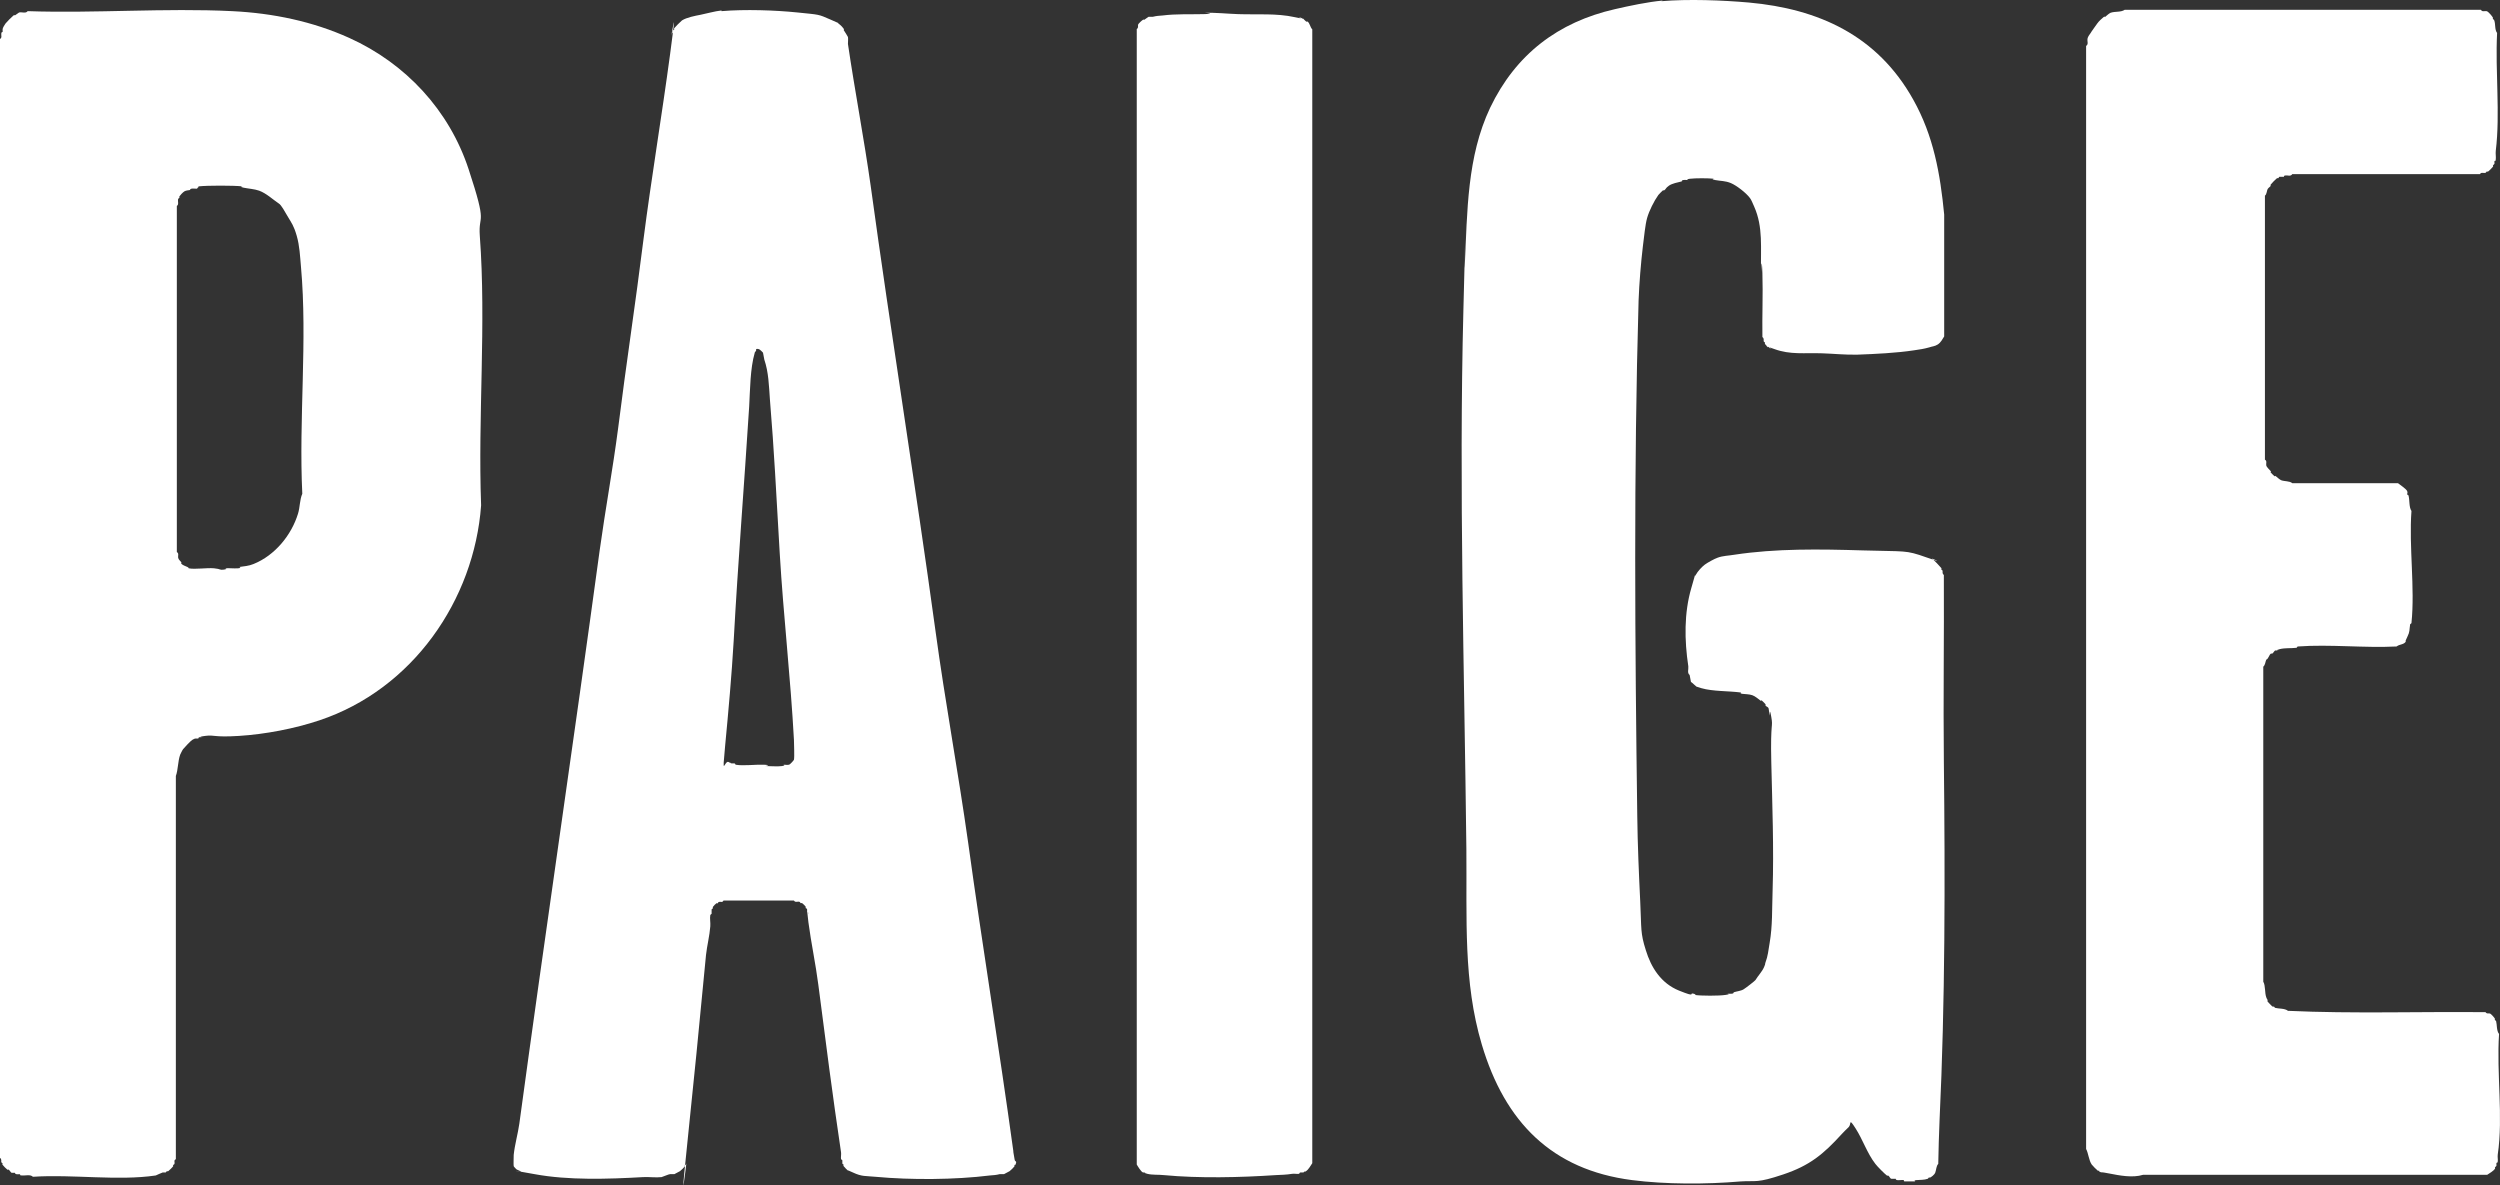
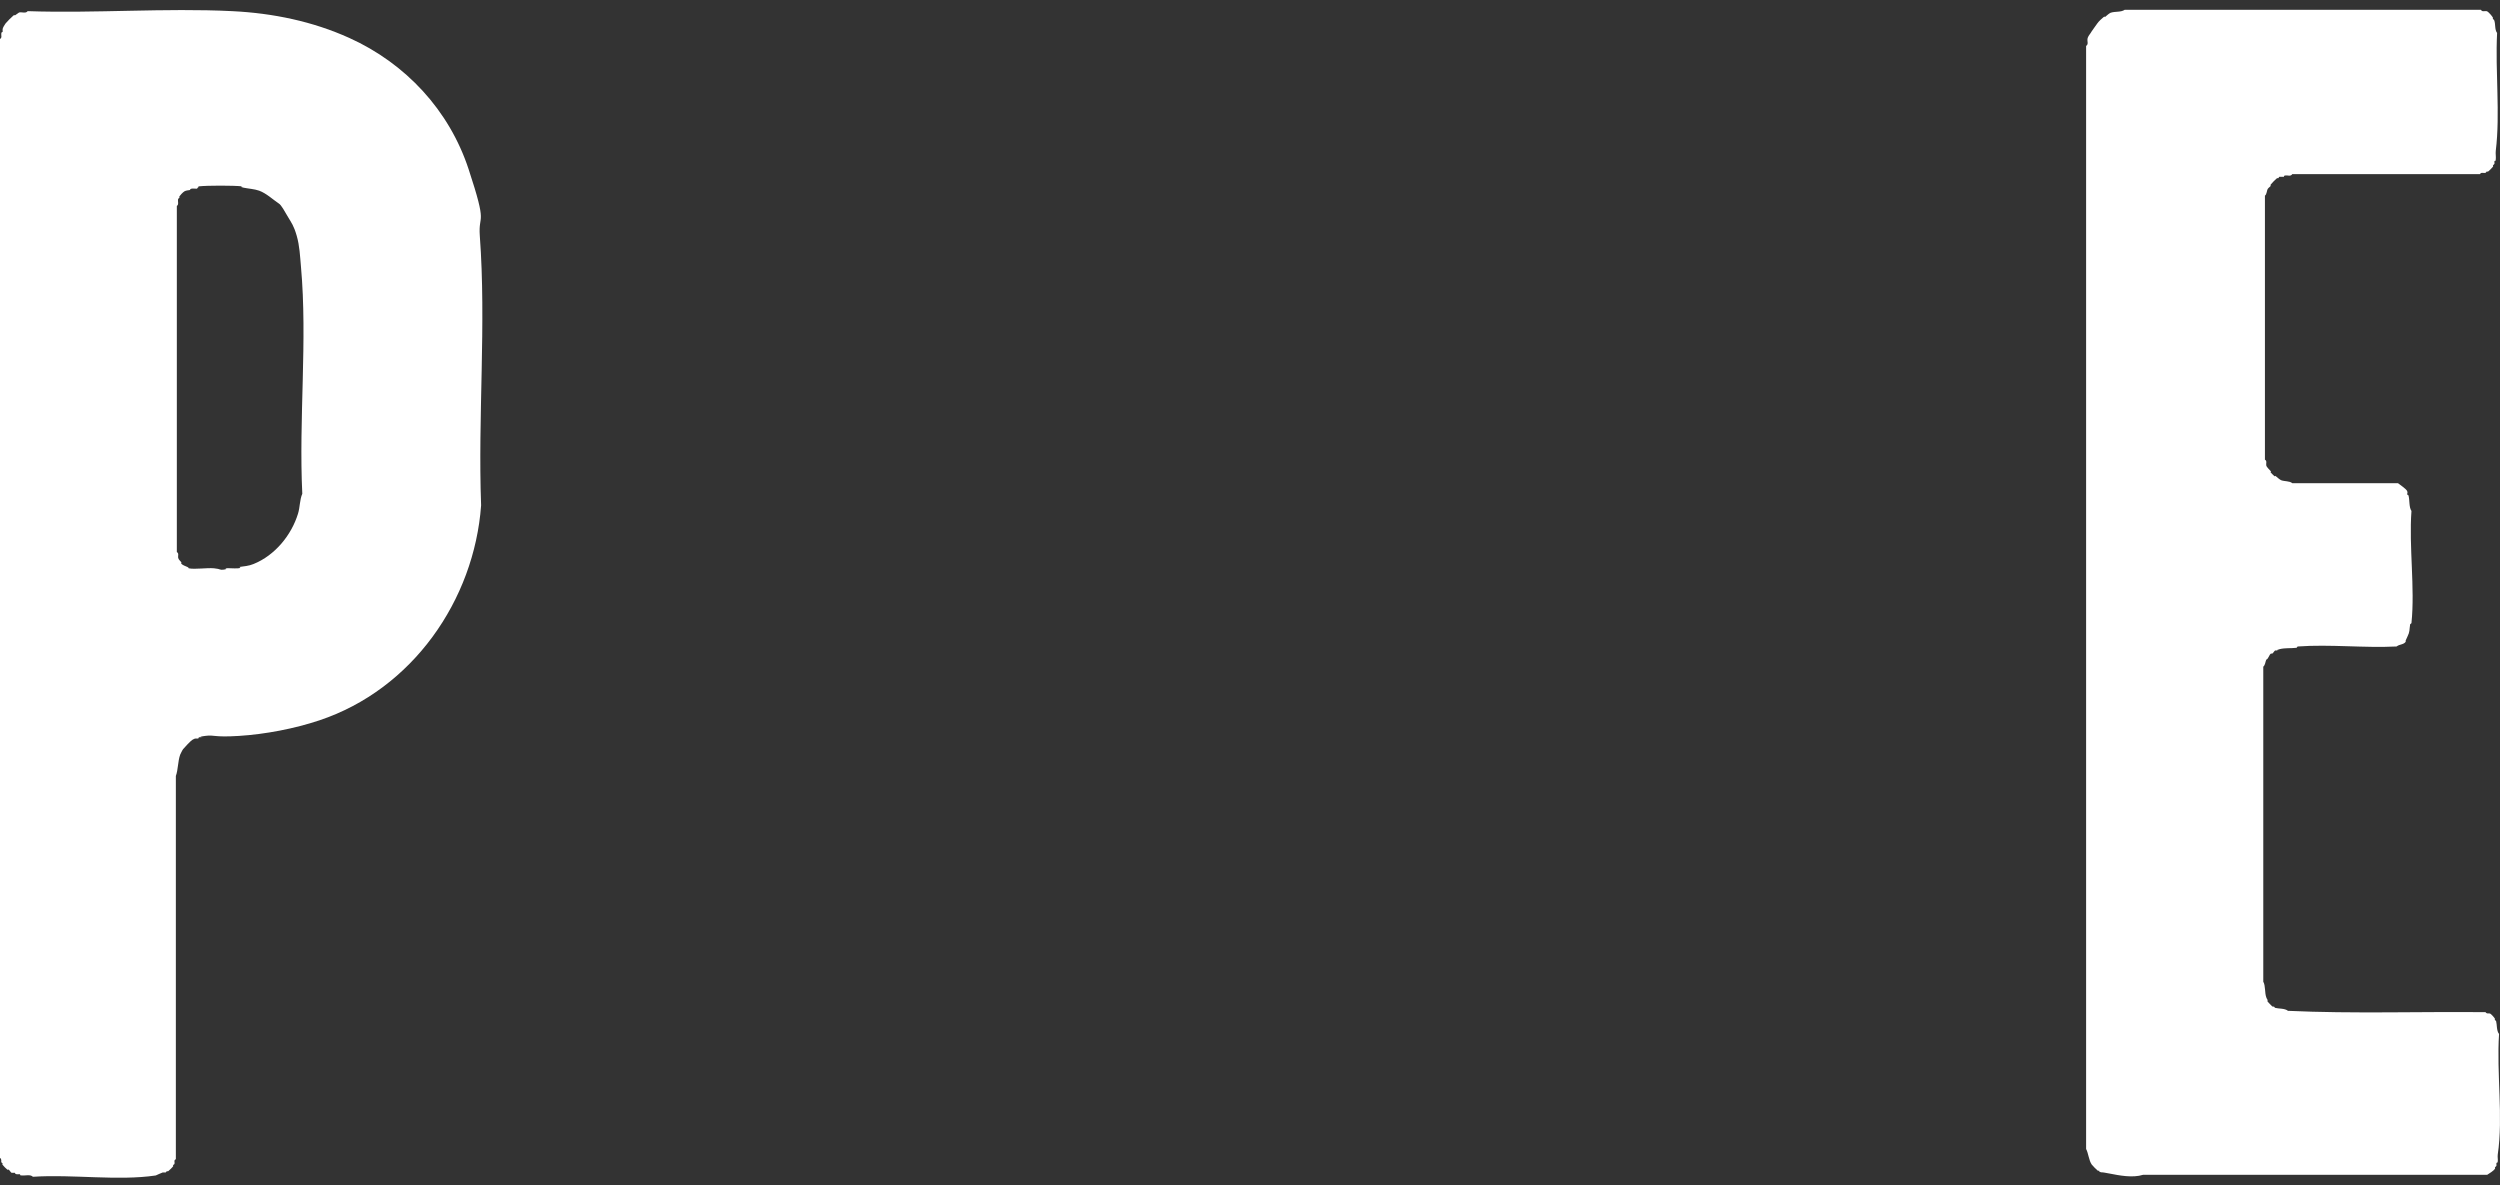
<svg xmlns="http://www.w3.org/2000/svg" width="135" height="64" viewBox="0 0 135 64" fill="none">
  <rect x="0" y="0" width="135" height="64" fill="#333333" stroke="none" />
  <g clip-path="url(#a)">
-     <path d="M89.711 0.065C91.169 -0.06 93.018 0.012 94.441 0.137C98.193 0.477 101.376 1.908 103.314 5.378C104.417 7.345 104.772 9.385 104.986 11.585V18.167C104.897 18.31 104.808 18.489 104.648 18.596C104.488 18.704 104.328 18.704 104.185 18.757C103.865 18.847 103.688 18.865 103.35 18.918C102.407 19.061 101.287 19.115 100.309 19.151C99.669 19.169 98.993 19.097 98.406 19.079C97.446 19.044 96.681 19.169 95.81 18.847C94.939 18.525 95.703 18.847 95.65 18.847C95.597 18.847 95.597 18.793 95.579 18.775C95.561 18.757 95.525 18.775 95.508 18.775C95.472 18.757 95.33 18.614 95.312 18.578C95.294 18.543 95.312 18.525 95.312 18.507C95.312 18.489 95.241 18.453 95.241 18.435C95.223 18.382 95.277 18.274 95.17 18.203C95.152 17.058 95.205 15.895 95.17 14.751C95.134 13.606 95.099 14.697 95.099 14.679C95.063 13.373 95.223 12.282 94.725 11.155C94.654 11.012 94.583 10.798 94.494 10.69C94.281 10.404 93.765 10.011 93.463 9.885C93.16 9.76 92.912 9.778 92.627 9.724C92.343 9.671 92.574 9.653 92.556 9.653C92.236 9.617 91.56 9.617 91.258 9.653C90.956 9.689 91.204 9.724 91.187 9.724C91.098 9.724 90.973 9.707 90.884 9.724C90.795 9.742 90.831 9.796 90.813 9.796C90.6 9.85 90.297 9.903 90.12 10.028C89.942 10.154 89.977 10.19 89.888 10.261C89.8 10.333 89.835 10.261 89.817 10.261C89.746 10.333 89.604 10.458 89.551 10.529C89.32 10.851 89.053 11.388 88.946 11.764C88.839 12.139 88.786 12.765 88.715 13.302C88.608 14.214 88.519 15.287 88.484 16.217C88.217 25.429 88.288 34.838 88.413 44.103C88.43 45.57 88.501 47.233 88.573 48.7C88.644 50.167 88.573 50.364 88.875 51.312C89.159 52.242 89.693 53.1 90.671 53.494C91.649 53.887 91.187 53.601 91.436 53.655C91.684 53.709 91.489 53.726 91.507 53.726C91.862 53.78 92.823 53.78 93.178 53.726C93.534 53.673 93.232 53.655 93.249 53.655C93.338 53.655 93.463 53.673 93.552 53.655C93.641 53.637 93.605 53.583 93.623 53.583C93.783 53.53 94.014 53.512 94.156 53.422C94.299 53.333 94.779 52.957 94.796 52.922C94.921 52.707 95.152 52.474 95.259 52.224C95.365 51.974 95.294 52.081 95.33 51.991C95.472 51.616 95.49 51.33 95.561 50.918C95.721 49.988 95.686 49.094 95.721 48.074C95.792 45.803 95.703 43.459 95.65 41.17C95.597 38.88 95.757 39.327 95.65 38.719C95.543 38.111 95.579 38.666 95.579 38.648C95.543 38.54 95.525 38.379 95.508 38.272C95.49 38.165 95.383 38.165 95.348 38.111C95.312 38.057 95.348 38.057 95.348 38.039C95.312 37.986 95.205 37.896 95.152 37.843C95.099 37.789 95.099 37.843 95.081 37.843C94.957 37.753 94.779 37.592 94.619 37.539C94.459 37.485 94.245 37.485 94.085 37.467C93.925 37.449 94.032 37.396 94.014 37.396C93.338 37.306 92.502 37.342 91.88 37.163C91.258 36.984 91.827 37.092 91.809 37.092C91.756 37.092 91.702 37.092 91.649 37.092C91.596 37.092 91.382 36.859 91.311 36.823L91.24 36.448C91.098 36.34 91.187 36.144 91.169 35.983C90.956 34.569 90.938 33.103 91.329 31.761C91.72 30.42 91.436 31.296 91.56 31.064C91.684 30.831 91.916 30.599 92.058 30.491C92.2 30.384 92.591 30.169 92.751 30.116C93.036 30.008 93.356 30.008 93.658 29.955C95.899 29.615 98.264 29.651 100.593 29.722C102.923 29.794 102.87 29.686 104.025 30.098C105.181 30.509 104.239 30.116 104.328 30.169C104.417 30.223 104.79 30.616 104.826 30.67C104.861 30.724 104.826 30.724 104.826 30.742C104.826 30.759 104.897 30.795 104.897 30.813C104.915 30.867 104.861 30.974 104.968 31.046C104.986 34.391 104.932 37.735 104.968 41.08C105.039 47.484 105.039 54.12 104.737 60.47C104.701 61.293 104.683 62.026 104.666 62.849C104.559 62.956 104.559 63.171 104.506 63.314C104.452 63.457 104.274 63.564 104.239 63.582C104.203 63.6 104.185 63.582 104.168 63.582C104.15 63.582 104.114 63.654 104.097 63.654C103.901 63.725 103.688 63.707 103.492 63.725C103.296 63.743 103.439 63.797 103.421 63.797C103.279 63.797 103.03 63.797 102.887 63.797C102.745 63.797 102.834 63.725 102.816 63.725C102.692 63.707 102.549 63.743 102.443 63.725C102.336 63.707 102.389 63.654 102.372 63.654C102.301 63.654 102.212 63.654 102.14 63.654C102.069 63.654 102.034 63.529 101.98 63.493C101.927 63.457 101.927 63.493 101.909 63.493C101.767 63.385 101.376 62.992 101.269 62.849C100.825 62.276 100.593 61.543 100.202 60.935C99.811 60.327 99.989 60.702 99.829 60.863C99.669 61.024 99.562 61.114 99.455 61.239C98.46 62.33 97.731 62.938 96.29 63.421C94.85 63.904 94.85 63.743 93.996 63.797C92.129 63.958 89.942 63.958 88.128 63.725C83.807 63.171 81.264 60.595 80.019 56.41C79.006 53.011 79.219 49.63 79.184 45.838C79.077 36.215 78.775 26.395 79.024 16.718C79.272 7.041 79.059 15.144 79.095 14.411C79.237 11.37 79.219 8.472 80.464 5.825C81.851 2.927 84.145 1.192 87.203 0.495C87.986 0.316 88.982 0.101 89.8 0.03L89.711 0.065Z" fill="white" style="fill:white;fill-opacity:1;" />
    <path d="M1.494 0.602C5.139 0.727 8.909 0.423 12.537 0.602C14.742 0.709 16.893 1.157 18.867 2.051C21.908 3.428 24.255 5.95 25.304 9.134C26.353 12.318 25.82 11.477 25.909 12.729C26.264 17.487 25.802 22.478 25.98 27.29C25.606 32.405 22.281 37.217 17.249 38.898C15.915 39.345 14.332 39.649 12.91 39.739C11.487 39.828 11.612 39.667 11.078 39.739C10.545 39.81 11.025 39.81 11.007 39.81C10.936 39.81 10.847 39.81 10.776 39.81C10.705 39.81 10.723 39.882 10.705 39.882C10.652 39.882 10.598 39.882 10.545 39.882C10.492 39.882 10.403 39.953 10.385 39.953C10.314 39.989 9.94 40.383 9.887 40.454C9.834 40.526 9.745 40.723 9.727 40.758C9.602 41.116 9.62 41.563 9.496 41.903V62.598C9.371 62.652 9.442 62.759 9.425 62.831C9.407 62.903 9.371 62.885 9.353 62.903C9.336 62.92 9.353 62.956 9.353 62.974C9.336 63.01 9.122 63.224 9.087 63.242C9.051 63.26 9.033 63.242 9.016 63.242C8.998 63.242 8.962 63.314 8.944 63.314C8.909 63.314 8.838 63.314 8.784 63.314C8.713 63.332 8.464 63.457 8.411 63.475C6.366 63.779 3.912 63.403 1.778 63.546C1.636 63.403 1.369 63.493 1.174 63.475C0.978 63.457 1.12 63.403 1.103 63.403C1.031 63.403 0.942 63.421 0.871 63.403C0.8 63.385 0.818 63.332 0.8 63.332C0.747 63.332 0.694 63.332 0.64 63.332C0.587 63.332 0.533 63.207 0.48 63.171C0.427 63.135 0.427 63.171 0.409 63.171C0.356 63.135 0.178 62.956 0.142 62.903C0.107 62.849 0.142 62.849 0.142 62.831C0.142 62.813 0.071 62.777 0.071 62.759C0.053 62.706 0.107 62.598 0 62.527V2.105C0.124 2.033 0.053 1.908 0.071 1.801C0.089 1.693 0.142 1.747 0.142 1.729C0.142 1.675 0.142 1.622 0.142 1.568C0.142 1.514 0.267 1.3 0.302 1.264C0.356 1.192 0.658 0.888 0.729 0.835C0.8 0.781 0.782 0.835 0.8 0.835C0.854 0.799 0.996 0.692 1.031 0.674C1.191 0.638 1.387 0.745 1.494 0.602ZM10.705 10.118C10.669 10.118 10.652 10.19 10.634 10.19C10.545 10.19 10.42 10.172 10.332 10.19C10.243 10.207 10.278 10.261 10.26 10.261C10.171 10.279 10.047 10.279 9.958 10.333C9.869 10.386 9.709 10.565 9.691 10.601C9.674 10.637 9.691 10.655 9.691 10.672C9.691 10.69 9.62 10.726 9.62 10.744C9.585 10.869 9.674 11.048 9.549 11.12V29.811C9.674 29.883 9.602 30.008 9.62 30.116C9.638 30.223 9.745 30.294 9.78 30.348C9.816 30.402 9.78 30.402 9.78 30.42C9.851 30.527 10.011 30.563 10.118 30.616C10.225 30.67 10.171 30.688 10.189 30.688C10.527 30.759 11.167 30.652 11.558 30.688C11.95 30.724 11.843 30.795 12.092 30.759C12.341 30.724 12.145 30.688 12.163 30.688C12.376 30.67 12.625 30.706 12.857 30.688C13.088 30.67 12.91 30.616 12.928 30.616C13.159 30.581 13.443 30.563 13.692 30.456C14.848 29.99 15.737 28.899 16.093 27.737C16.2 27.397 16.182 26.985 16.324 26.663C16.128 22.621 16.609 18.382 16.253 14.411C16.2 13.821 16.182 13.284 16.022 12.729C15.862 12.175 15.737 12.032 15.559 11.728C15.382 11.424 15.186 11.066 15.062 10.994C14.742 10.78 14.386 10.44 13.995 10.297C13.746 10.207 13.426 10.19 13.159 10.136C12.892 10.082 13.105 10.064 13.088 10.064C12.59 10.011 11.221 10.011 10.723 10.064L10.705 10.118Z" fill="white" style="fill:white;fill-opacity:1;" />
-     <path d="M38.961 0.602C40.223 0.495 41.859 0.549 43.069 0.674C44.278 0.799 44.171 0.763 44.829 1.049C45.487 1.336 45.167 1.192 45.291 1.282C45.416 1.371 45.523 1.497 45.558 1.55C45.594 1.604 45.558 1.604 45.558 1.622C45.611 1.693 45.772 1.962 45.789 1.997C45.807 2.105 45.789 2.266 45.789 2.373C46.163 4.913 46.661 7.507 47.016 10.029C48.119 18.078 49.417 26.038 50.519 34.087C51.035 37.879 51.746 41.706 52.28 45.499C53.044 51.061 53.951 56.553 54.716 62.133C54.716 62.259 54.769 62.438 54.787 62.599C54.805 62.76 54.912 62.67 54.858 62.831C54.805 62.992 54.805 62.867 54.787 62.903C54.769 62.938 54.787 62.956 54.787 62.974C54.752 63.028 54.574 63.207 54.52 63.242C54.467 63.278 54.236 63.386 54.218 63.403C54.147 63.403 54.058 63.403 53.987 63.403C53.773 63.457 53.667 63.457 53.453 63.475C51.569 63.708 49.203 63.725 47.283 63.547C46.732 63.493 46.554 63.547 46.056 63.314C45.558 63.081 45.86 63.26 45.825 63.242C45.772 63.207 45.594 63.028 45.558 62.974C45.523 62.92 45.558 62.92 45.558 62.903C45.558 62.885 45.487 62.849 45.487 62.831C45.487 62.813 45.487 62.724 45.487 62.67C45.487 62.616 45.416 62.616 45.416 62.599C45.398 62.491 45.434 62.33 45.416 62.223C44.971 59.236 44.58 56.213 44.189 53.172C44.047 52.063 43.798 50.9 43.655 49.809C43.513 48.718 43.673 49.487 43.655 49.344C43.638 49.201 43.584 49.291 43.584 49.273C43.584 49.219 43.584 49.165 43.584 49.112C43.584 49.058 43.531 49.058 43.513 49.04C43.495 49.022 43.513 48.986 43.513 48.969C43.495 48.933 43.353 48.79 43.318 48.772C43.282 48.754 43.264 48.772 43.246 48.772C43.229 48.772 43.193 48.7 43.175 48.7C43.069 48.665 42.944 48.754 42.873 48.629H39.068C39.014 48.754 38.908 48.682 38.836 48.7C38.765 48.718 38.783 48.754 38.765 48.772C38.748 48.79 38.712 48.772 38.694 48.772C38.659 48.79 38.516 48.933 38.499 48.969C38.481 49.004 38.499 49.022 38.499 49.04C38.499 49.058 38.427 49.094 38.427 49.112V49.344C38.427 49.344 38.356 49.398 38.356 49.416C38.321 49.595 38.374 49.827 38.356 50.024C38.321 50.507 38.178 51.079 38.125 51.562C37.787 55.14 37.432 58.717 37.058 62.294C36.685 65.872 37.094 62.688 37.058 62.831C37.023 62.974 37.005 62.867 36.987 62.903C36.969 62.938 36.987 62.956 36.987 62.974C36.952 63.028 36.774 63.207 36.72 63.242C36.667 63.278 36.436 63.386 36.418 63.403C36.347 63.403 36.258 63.403 36.187 63.403C36.116 63.403 35.796 63.547 35.724 63.564C35.422 63.6 35.049 63.547 34.729 63.564C32.826 63.672 30.692 63.743 28.861 63.403C27.029 63.064 28.327 63.35 28.096 63.242C27.865 63.135 27.954 63.171 27.936 63.171C27.9 63.171 27.74 62.992 27.74 62.974C27.723 62.885 27.74 62.491 27.74 62.366C27.794 61.829 27.971 61.203 28.043 60.685C29.447 50.346 30.977 40.061 32.382 29.722C32.684 27.54 33.093 25.322 33.377 23.14C33.804 19.723 34.32 16.378 34.746 12.944C35.173 9.617 35.742 6.237 36.187 2.91C36.631 -0.417 36.205 2.212 36.258 1.908C36.311 1.604 36.329 1.854 36.329 1.836C36.329 1.783 36.329 1.729 36.329 1.675C36.329 1.622 36.383 1.622 36.4 1.604C36.418 1.586 36.4 1.55 36.4 1.532C36.436 1.479 36.756 1.157 36.827 1.103C37.076 0.942 37.538 0.853 37.823 0.799C38.107 0.745 38.605 0.602 38.961 0.566V0.602ZM40.828 18.847C40.864 18.972 40.757 18.99 40.757 19.044C40.508 19.902 40.508 21.011 40.455 21.959C40.188 26.181 39.85 30.366 39.619 34.605C39.512 36.448 39.334 38.415 39.157 40.276C38.979 42.136 39.121 41.009 39.352 41.152C39.583 41.295 39.406 41.152 39.423 41.152C39.441 41.152 39.477 41.224 39.494 41.224C39.512 41.224 39.601 41.224 39.654 41.224C39.708 41.224 39.708 41.295 39.725 41.295C40.135 41.367 40.792 41.277 41.255 41.295C41.717 41.313 41.308 41.367 41.326 41.367C41.575 41.367 42.002 41.402 42.233 41.367C42.464 41.331 42.286 41.295 42.304 41.295C42.393 41.295 42.535 41.313 42.606 41.295C42.677 41.277 42.873 41.045 42.873 41.027C42.909 40.866 42.873 40.168 42.873 39.954C42.695 36.645 42.304 33.228 42.108 29.919C41.913 26.61 41.806 24.338 41.575 21.566C41.522 20.814 41.504 20.099 41.273 19.419L41.202 19.044C41.077 18.919 41.006 18.811 40.828 18.847Z" fill="white" style="fill:white;fill-opacity:1;" />
    <path d="M114.695 0.531H133.971C134.042 0.656 134.167 0.584 134.274 0.602C134.38 0.62 134.594 0.906 134.611 0.942C134.629 0.978 134.611 0.996 134.611 1.014C134.611 1.032 134.683 1.067 134.683 1.085C134.771 1.3 134.7 1.586 134.843 1.783C134.736 3.876 135.02 6.112 134.771 8.151C134.754 8.294 134.789 8.473 134.771 8.616C134.754 8.759 134.7 8.669 134.7 8.687V8.848C134.7 8.848 134.647 8.902 134.629 8.92C134.611 8.938 134.629 8.973 134.629 8.991C134.611 9.027 134.398 9.242 134.362 9.26C134.327 9.278 134.309 9.26 134.291 9.26C134.274 9.26 134.238 9.331 134.22 9.331C134.114 9.367 133.989 9.278 133.918 9.403H123.782C123.693 9.546 123.533 9.456 123.409 9.474C123.284 9.492 123.355 9.546 123.338 9.546C123.266 9.546 123.177 9.546 123.106 9.546C123.035 9.546 123.071 9.599 123.035 9.617C123 9.635 122.982 9.617 122.964 9.617C122.911 9.653 122.68 9.886 122.626 9.957C122.573 10.029 122.626 10.011 122.626 10.029C122.591 10.082 122.502 10.136 122.466 10.19C122.395 10.297 122.413 10.494 122.306 10.565V24.821C122.431 24.893 122.359 25.018 122.377 25.125C122.395 25.233 122.555 25.358 122.608 25.43C122.662 25.501 122.608 25.483 122.608 25.501C122.644 25.555 122.751 25.644 122.804 25.698C122.857 25.751 122.857 25.698 122.875 25.698C122.964 25.769 123.071 25.877 123.177 25.93C123.355 26.002 123.64 25.966 123.782 26.091H129.49C129.579 26.163 129.952 26.413 129.988 26.521C130.024 26.628 129.988 26.628 129.988 26.682C129.988 26.735 130.059 26.735 130.059 26.753C130.13 27.021 130.077 27.379 130.219 27.594C130.077 29.526 130.415 31.744 130.219 33.64C130.219 33.675 130.148 33.693 130.148 33.711C130.095 34.033 130.148 34.087 129.988 34.409C129.828 34.731 129.935 34.605 129.917 34.641C129.81 34.82 129.561 34.784 129.419 34.91C127.676 34.999 125.809 34.784 124.084 34.91C124.049 34.91 124.031 34.981 124.013 34.981C123.693 35.017 123.391 34.981 123.106 35.053C122.822 35.124 123.053 35.124 123.035 35.124C122.982 35.124 122.929 35.124 122.875 35.124C122.822 35.124 122.768 35.249 122.715 35.285C122.662 35.321 122.662 35.285 122.644 35.285C122.52 35.357 122.52 35.553 122.377 35.625C122.324 35.75 122.324 35.911 122.217 36.001V53.011C122.342 53.226 122.288 53.602 122.377 53.852C122.466 54.102 122.448 53.906 122.448 53.923V54.084C122.448 54.084 122.68 54.335 122.715 54.353C122.751 54.371 122.768 54.353 122.786 54.353C122.804 54.353 122.84 54.424 122.857 54.424C123.053 54.478 123.373 54.442 123.551 54.585C127.054 54.746 130.664 54.621 134.22 54.657C134.291 54.764 134.38 54.711 134.451 54.728C134.523 54.746 134.7 54.961 134.718 54.997C134.736 55.032 134.718 55.05 134.718 55.068C134.718 55.086 134.789 55.122 134.789 55.14C134.843 55.337 134.807 55.658 134.949 55.837C134.807 57.948 135.18 60.309 134.878 62.348C134.86 62.473 134.896 62.617 134.878 62.724C134.86 62.831 134.807 62.778 134.807 62.795V62.956C134.807 62.956 134.754 63.01 134.736 63.028C134.718 63.046 134.736 63.082 134.736 63.099C134.647 63.243 134.434 63.35 134.309 63.439H115.727C115.158 63.618 114.446 63.475 113.895 63.368C113.344 63.26 113.557 63.332 113.433 63.296C113.308 63.261 113.379 63.243 113.362 63.225C113.344 63.207 113.308 63.225 113.291 63.225C113.237 63.189 112.988 62.938 112.953 62.885C112.793 62.652 112.775 62.277 112.65 62.044V2.48C112.793 2.391 112.704 2.23 112.722 2.105C112.739 1.98 112.846 1.854 112.882 1.801C112.953 1.676 113.184 1.371 113.255 1.264C113.326 1.157 113.504 0.996 113.593 0.924C113.682 0.853 113.646 0.924 113.664 0.924C113.753 0.853 113.86 0.745 113.966 0.692C114.215 0.602 114.518 0.674 114.731 0.531H114.695Z" fill="white" style="fill:white;fill-opacity:1;" />
-     <path d="M65.03 0.692C65.653 0.674 66.293 0.745 66.862 0.763C67.929 0.799 68.924 0.71 69.902 0.924C70.88 1.139 70.062 0.906 70.134 0.924C70.205 0.942 70.187 0.996 70.205 0.996H70.365C70.365 0.996 70.472 1.121 70.525 1.157C70.578 1.193 70.578 1.157 70.596 1.157C70.738 1.246 70.738 1.461 70.863 1.586V62.813C70.774 62.939 70.667 63.153 70.525 63.243C70.383 63.332 70.472 63.243 70.454 63.243C70.436 63.243 70.4 63.314 70.383 63.314C70.365 63.314 70.276 63.314 70.222 63.314C70.169 63.314 70.169 63.386 70.151 63.386C70.045 63.404 69.885 63.368 69.778 63.386C69.458 63.439 69.209 63.439 68.871 63.457C66.986 63.583 64.746 63.636 62.861 63.457C62.541 63.422 62.238 63.457 61.954 63.386C61.669 63.314 61.9 63.314 61.883 63.314C61.829 63.314 61.776 63.314 61.723 63.314C61.616 63.278 61.438 62.974 61.385 62.885V1.568C61.492 1.497 61.438 1.407 61.456 1.336C61.474 1.264 61.687 1.085 61.723 1.067C61.758 1.05 61.776 1.067 61.794 1.067C61.847 1.032 61.989 0.924 62.025 0.906H62.256C62.469 0.853 62.576 0.853 62.79 0.835C63.501 0.745 64.248 0.781 64.995 0.763C65.741 0.745 65.048 0.692 65.066 0.692H65.03Z" fill="white" style="fill:white;fill-opacity:1;" />
  </g>
  <defs>
    <clipPath id="a">
      <rect width="135" height="64" fill="white" style="fill:white;fill-opacity:1;" />
    </clipPath>
  </defs>
</svg>